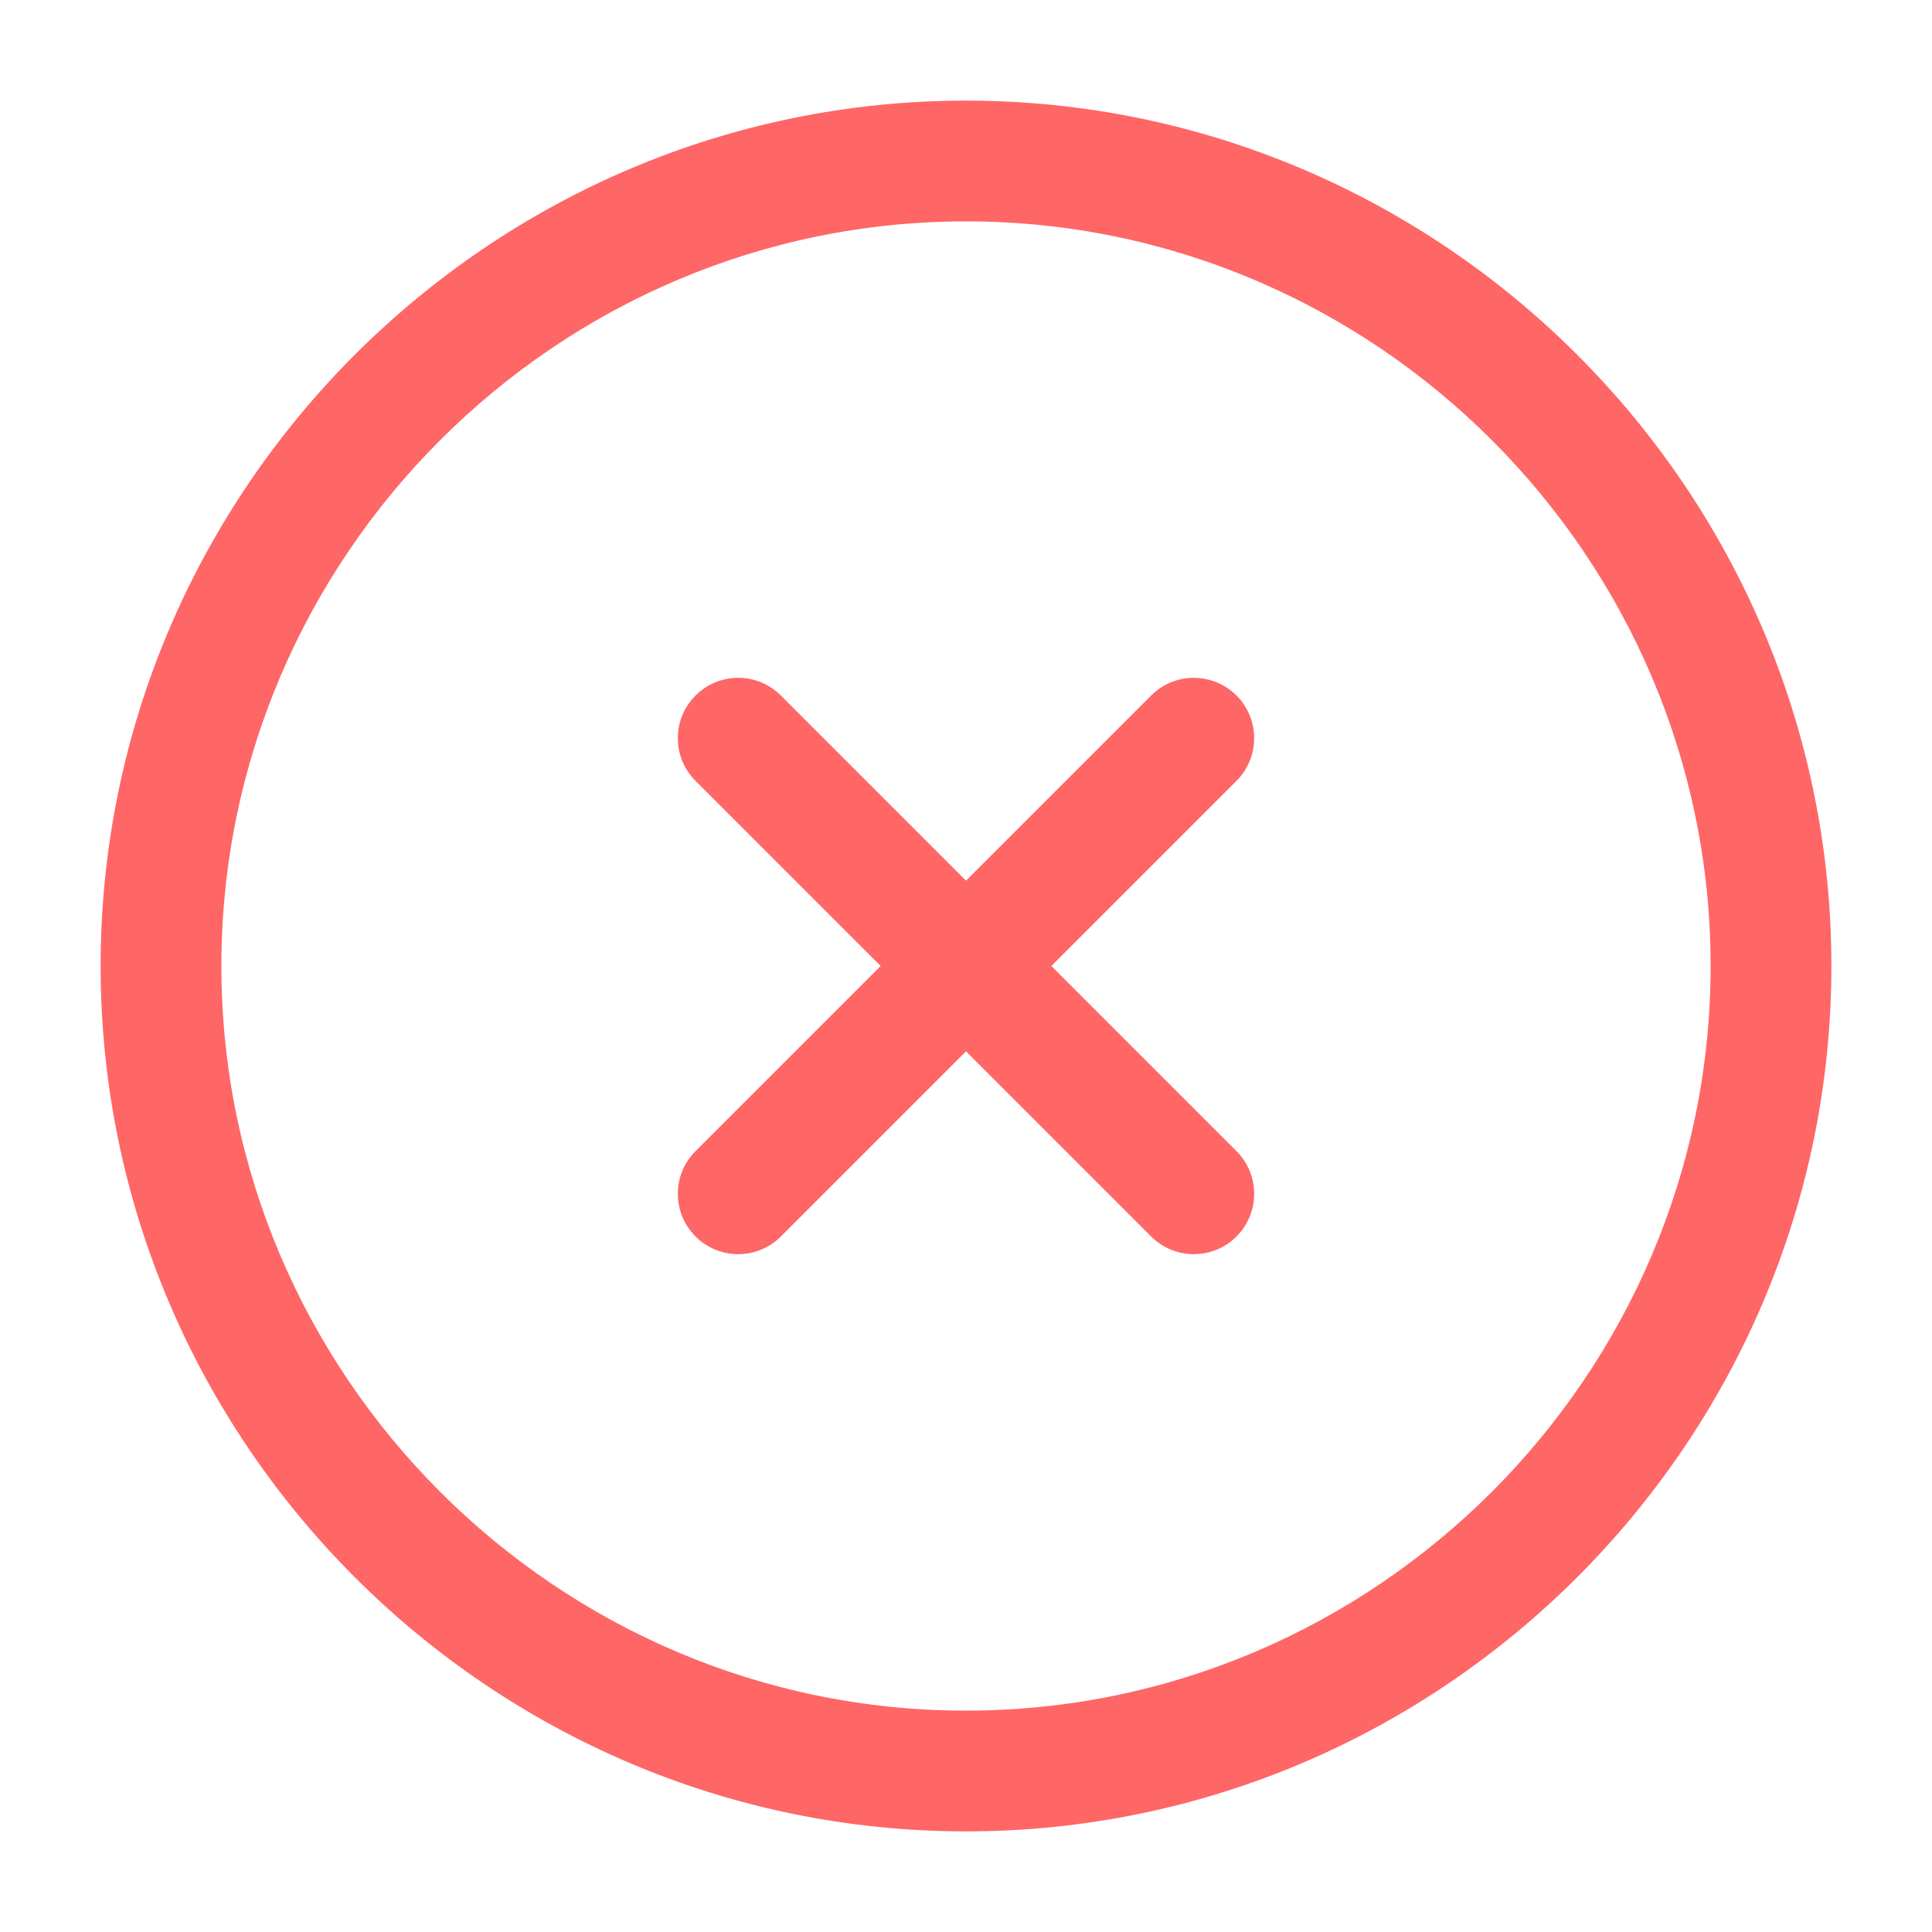
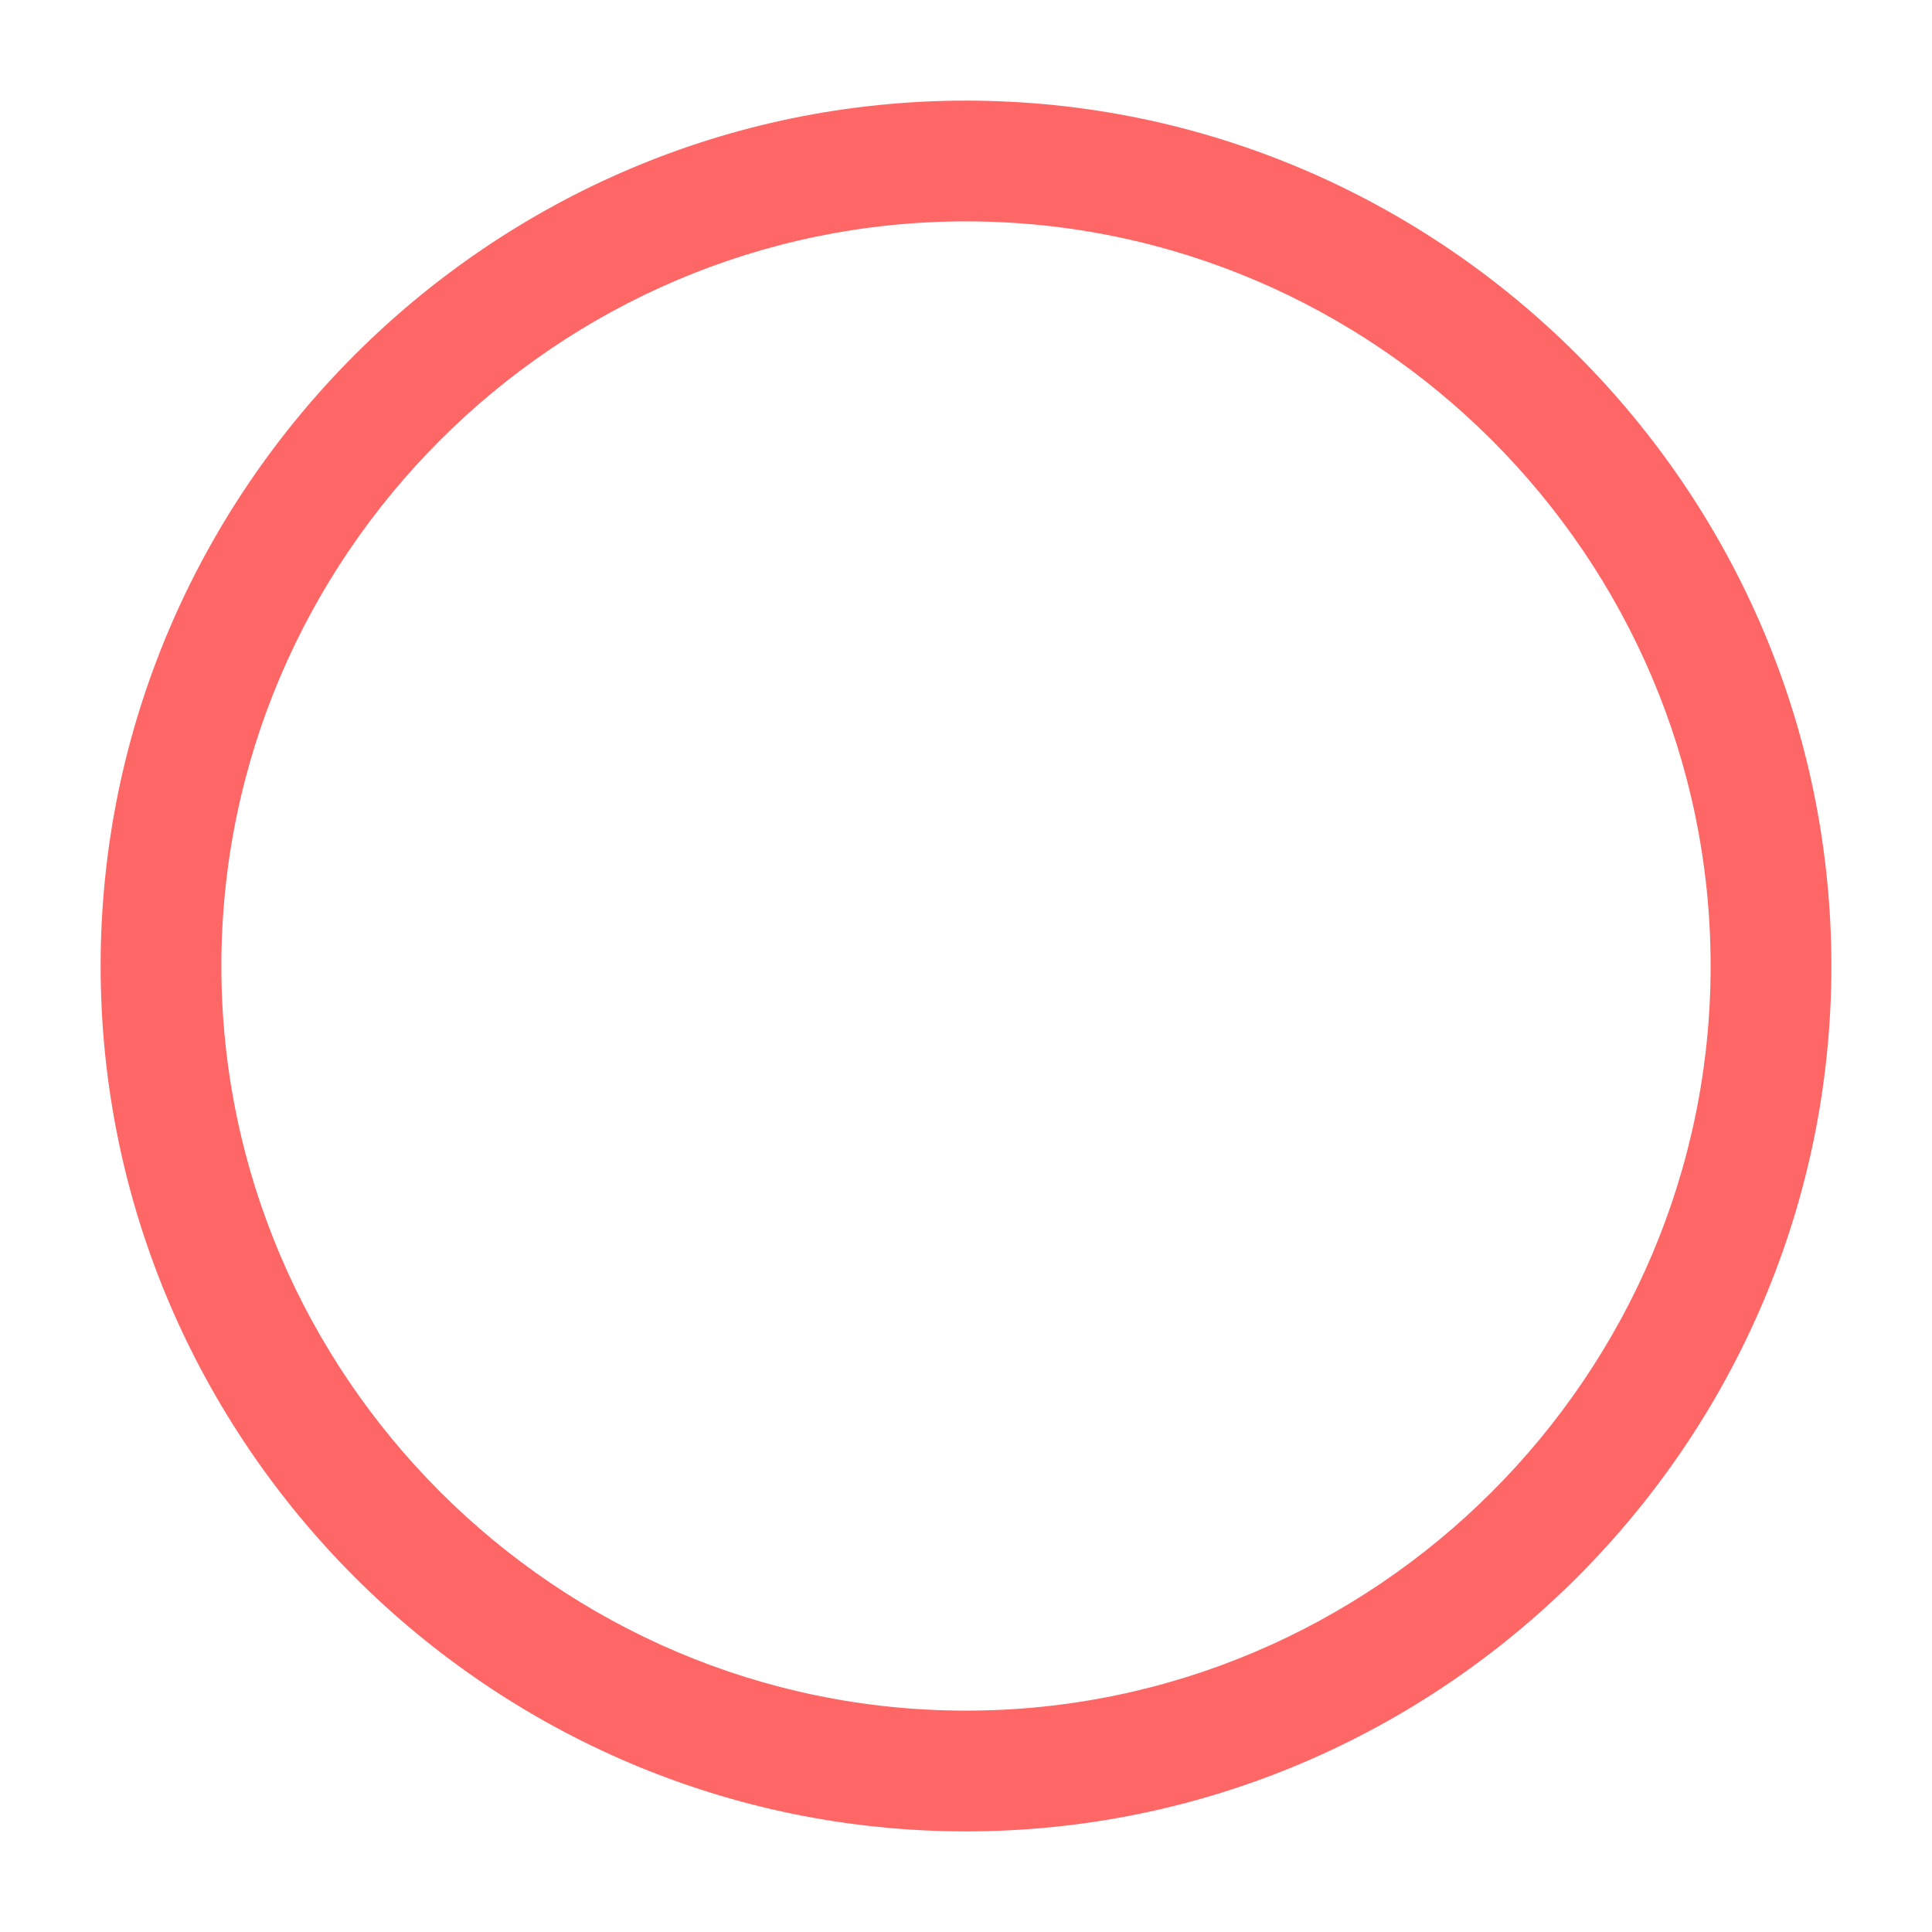
<svg xmlns="http://www.w3.org/2000/svg" width="24" height="24" viewBox="0 0 24 24" fill="none">
  <g id="Icon">
    <g id="Vector">
      <path fill-rule="evenodd" clip-rule="evenodd" d="M1.25 12C1.25 6.086 6.086 1.25 12 1.25C17.914 1.25 22.75 6.086 22.75 12C22.75 17.914 17.914 22.75 12 22.75C6.086 22.75 1.25 17.914 1.25 12ZM12 2.75C6.914 2.75 2.75 6.914 2.75 12C2.75 17.086 6.914 21.25 12 21.25C17.086 21.25 21.25 17.086 21.25 12C21.25 6.914 17.086 2.75 12 2.75Z" fill="#FF6666" />
-       <path fill-rule="evenodd" clip-rule="evenodd" d="M15.36 8.64C15.653 8.933 15.653 9.407 15.36 9.7L9.7 15.36C9.407 15.653 8.933 15.653 8.64 15.36C8.347 15.067 8.347 14.593 8.64 14.3L14.3 8.64C14.593 8.347 15.067 8.347 15.36 8.64Z" fill="#FF6666" />
-       <path fill-rule="evenodd" clip-rule="evenodd" d="M8.64 8.64C8.933 8.347 9.407 8.347 9.7 8.64L15.36 14.3C15.653 14.593 15.653 15.067 15.36 15.36C15.067 15.653 14.593 15.653 14.3 15.36L8.64 9.7C8.347 9.407 8.347 8.933 8.64 8.64Z" fill="#FF6666" />
    </g>
  </g>
</svg>